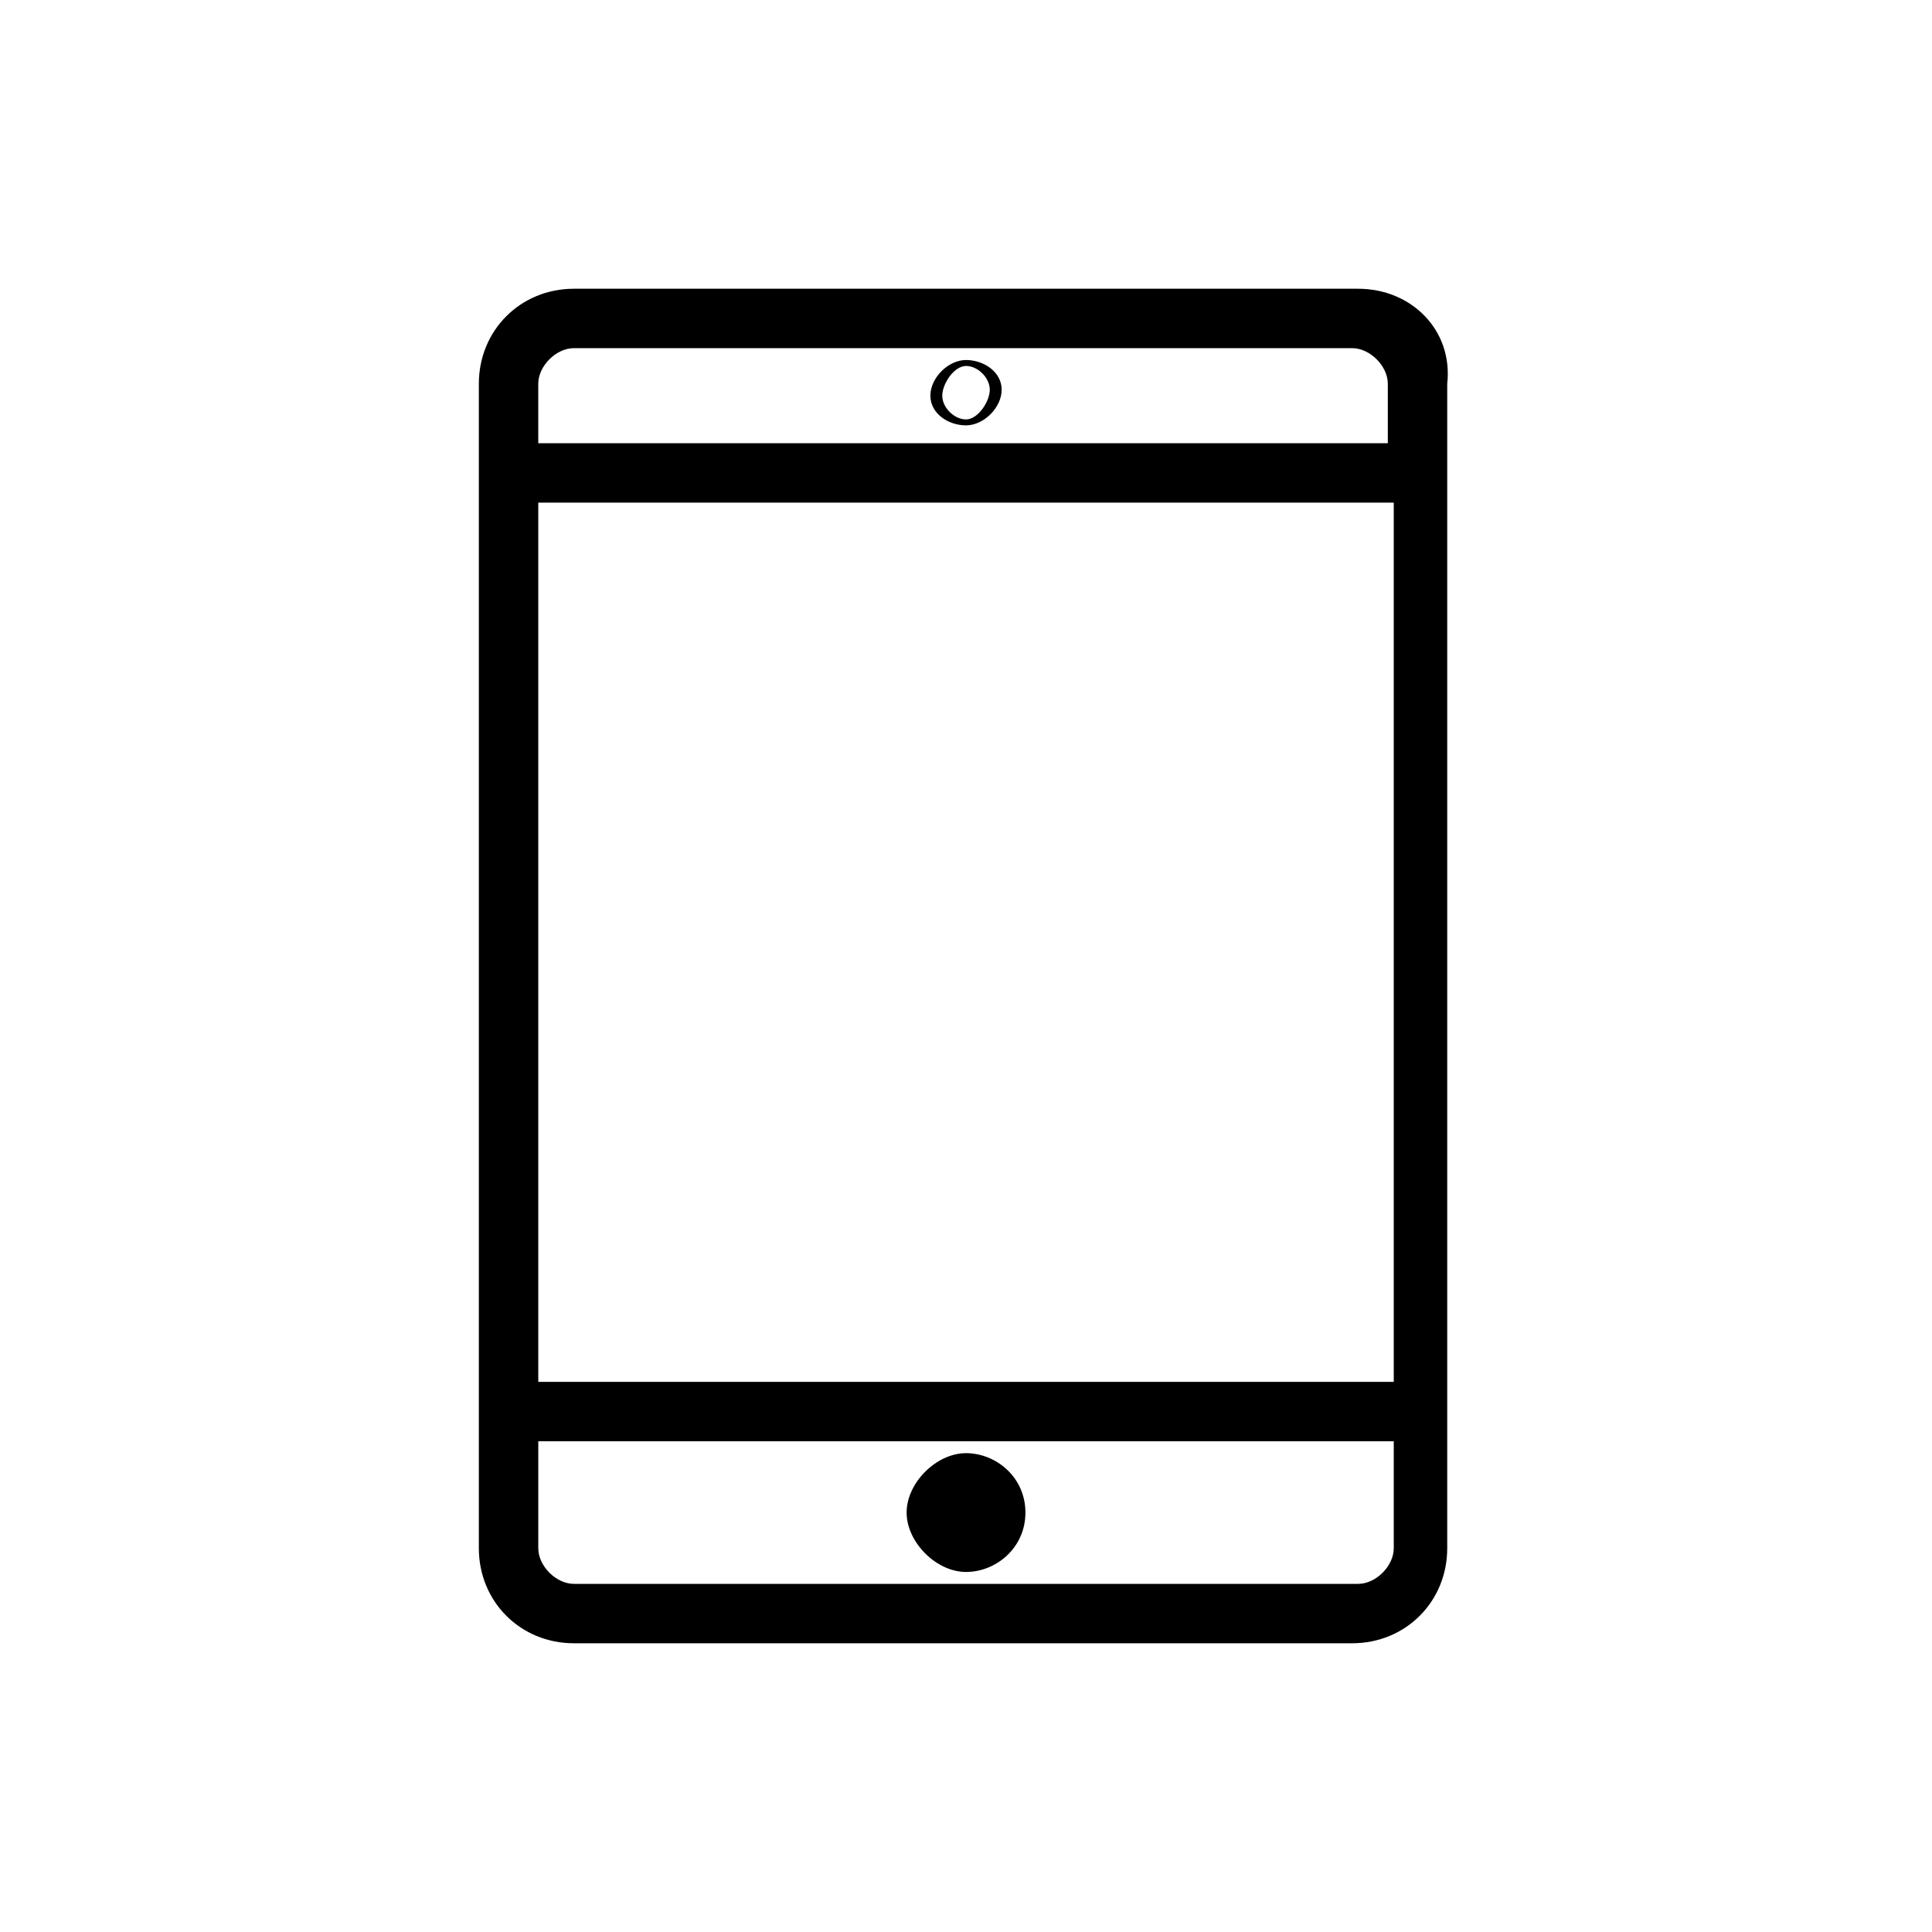
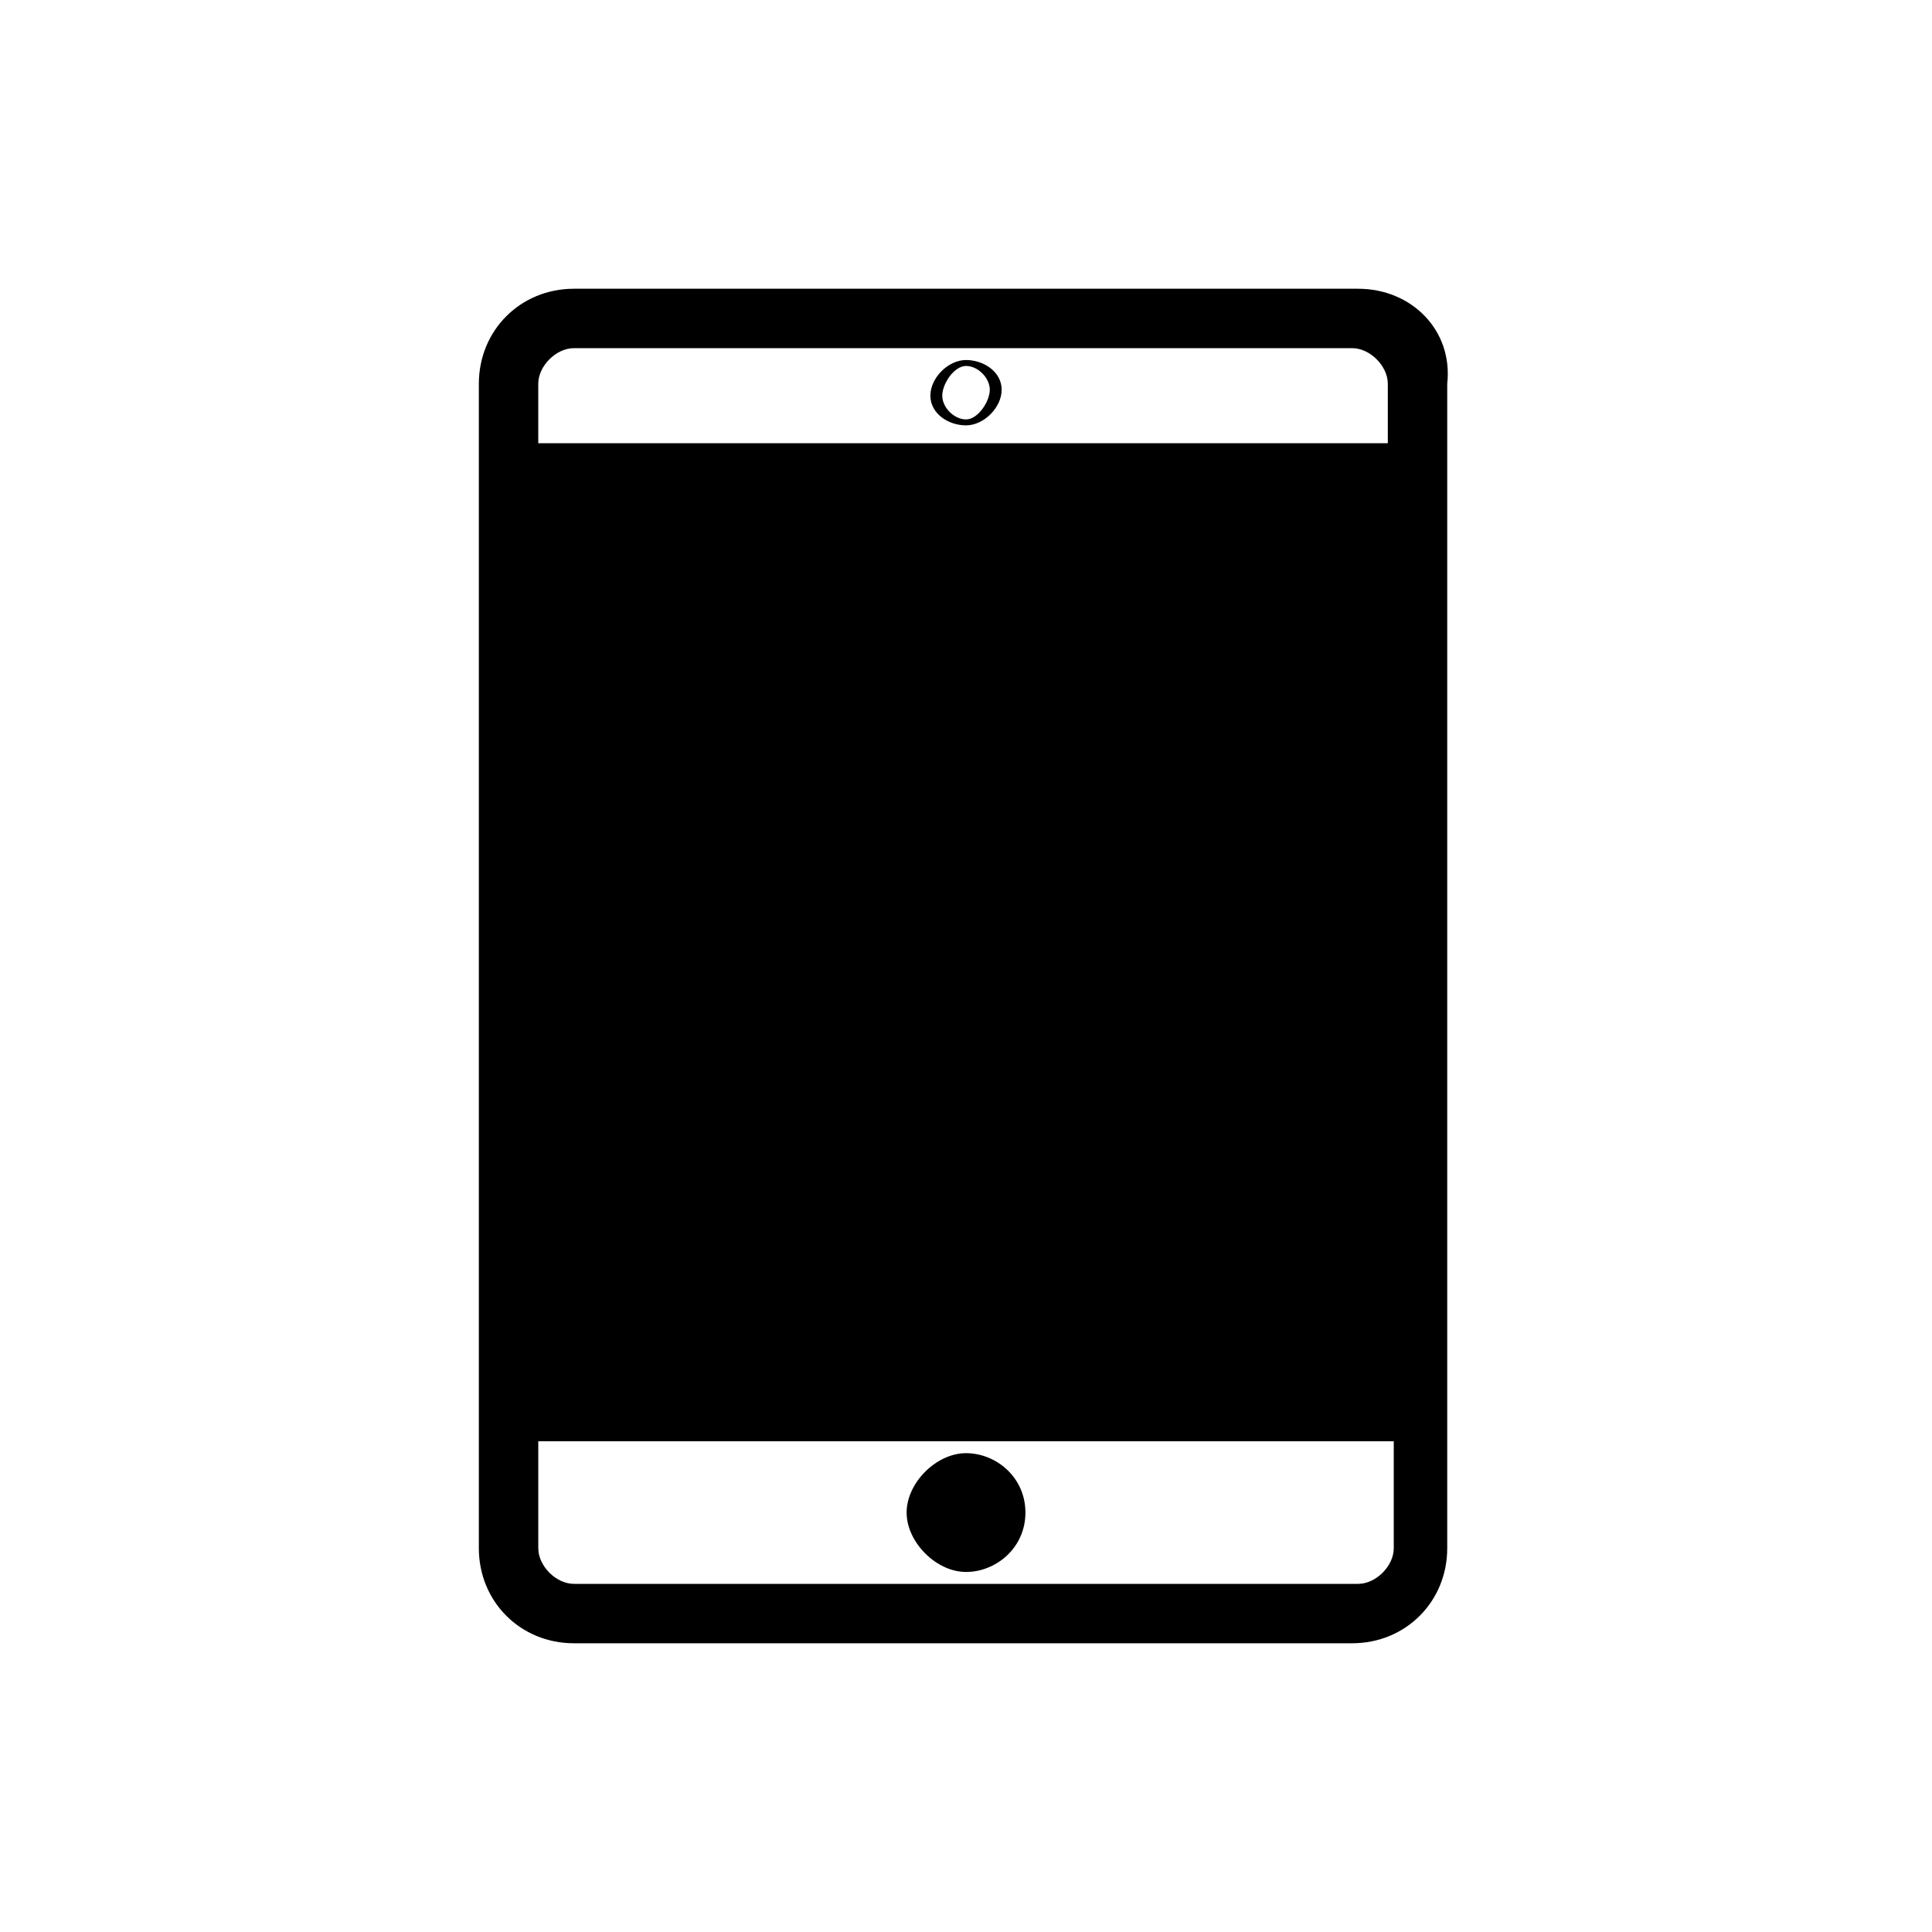
<svg xmlns="http://www.w3.org/2000/svg" fill="#000000" width="800px" height="800px" version="1.1" viewBox="144 144 512 512">
-   <path d="m503.91 220.52h-207.82c-14.168 0-25.191 11.02-25.191 25.191v308.58c0 14.168 11.02 25.191 25.191 25.191h206.25c14.168 0 25.191-11.02 25.191-25.191v-308.58c1.578-14.168-9.445-25.191-23.613-25.191zm-207.82 15.746h206.25c4.723 0 9.445 4.723 9.445 9.445v15.742h-225.14v-15.742c0-4.723 4.723-9.445 9.445-9.445zm217.27 40.934v233.01h-226.71v-233.01zm-9.445 286.54h-207.82c-4.723 0-9.445-4.723-9.445-9.445v-28.344h226.71v28.34c0 4.723-4.723 9.449-9.445 9.449zm-88.168-18.895c0 9.445-7.871 15.742-15.742 15.742s-15.742-7.871-15.742-15.742 7.871-15.742 15.742-15.742 15.742 6.297 15.742 15.742zm-15.742-288.12c4.723 0 9.445-4.723 9.445-9.445s-4.723-7.871-9.445-7.871-9.445 4.723-9.445 9.445c-0.004 4.723 4.719 7.871 9.445 7.871zm0-15.742c3.148 0 6.297 3.148 6.297 6.297s-3.148 7.871-6.297 7.871-6.297-3.148-6.297-6.297c-0.004-3.148 3.148-7.871 6.297-7.871z" />
+   <path d="m503.91 220.52h-207.82c-14.168 0-25.191 11.02-25.191 25.191v308.58c0 14.168 11.02 25.191 25.191 25.191h206.25c14.168 0 25.191-11.02 25.191-25.191v-308.58c1.578-14.168-9.445-25.191-23.613-25.191zm-207.82 15.746h206.25c4.723 0 9.445 4.723 9.445 9.445v15.742h-225.14v-15.742c0-4.723 4.723-9.445 9.445-9.445zm217.27 40.934v233.01v-233.01zm-9.445 286.54h-207.82c-4.723 0-9.445-4.723-9.445-9.445v-28.344h226.71v28.34c0 4.723-4.723 9.449-9.445 9.449zm-88.168-18.895c0 9.445-7.871 15.742-15.742 15.742s-15.742-7.871-15.742-15.742 7.871-15.742 15.742-15.742 15.742 6.297 15.742 15.742zm-15.742-288.12c4.723 0 9.445-4.723 9.445-9.445s-4.723-7.871-9.445-7.871-9.445 4.723-9.445 9.445c-0.004 4.723 4.719 7.871 9.445 7.871zm0-15.742c3.148 0 6.297 3.148 6.297 6.297s-3.148 7.871-6.297 7.871-6.297-3.148-6.297-6.297c-0.004-3.148 3.148-7.871 6.297-7.871z" />
</svg>